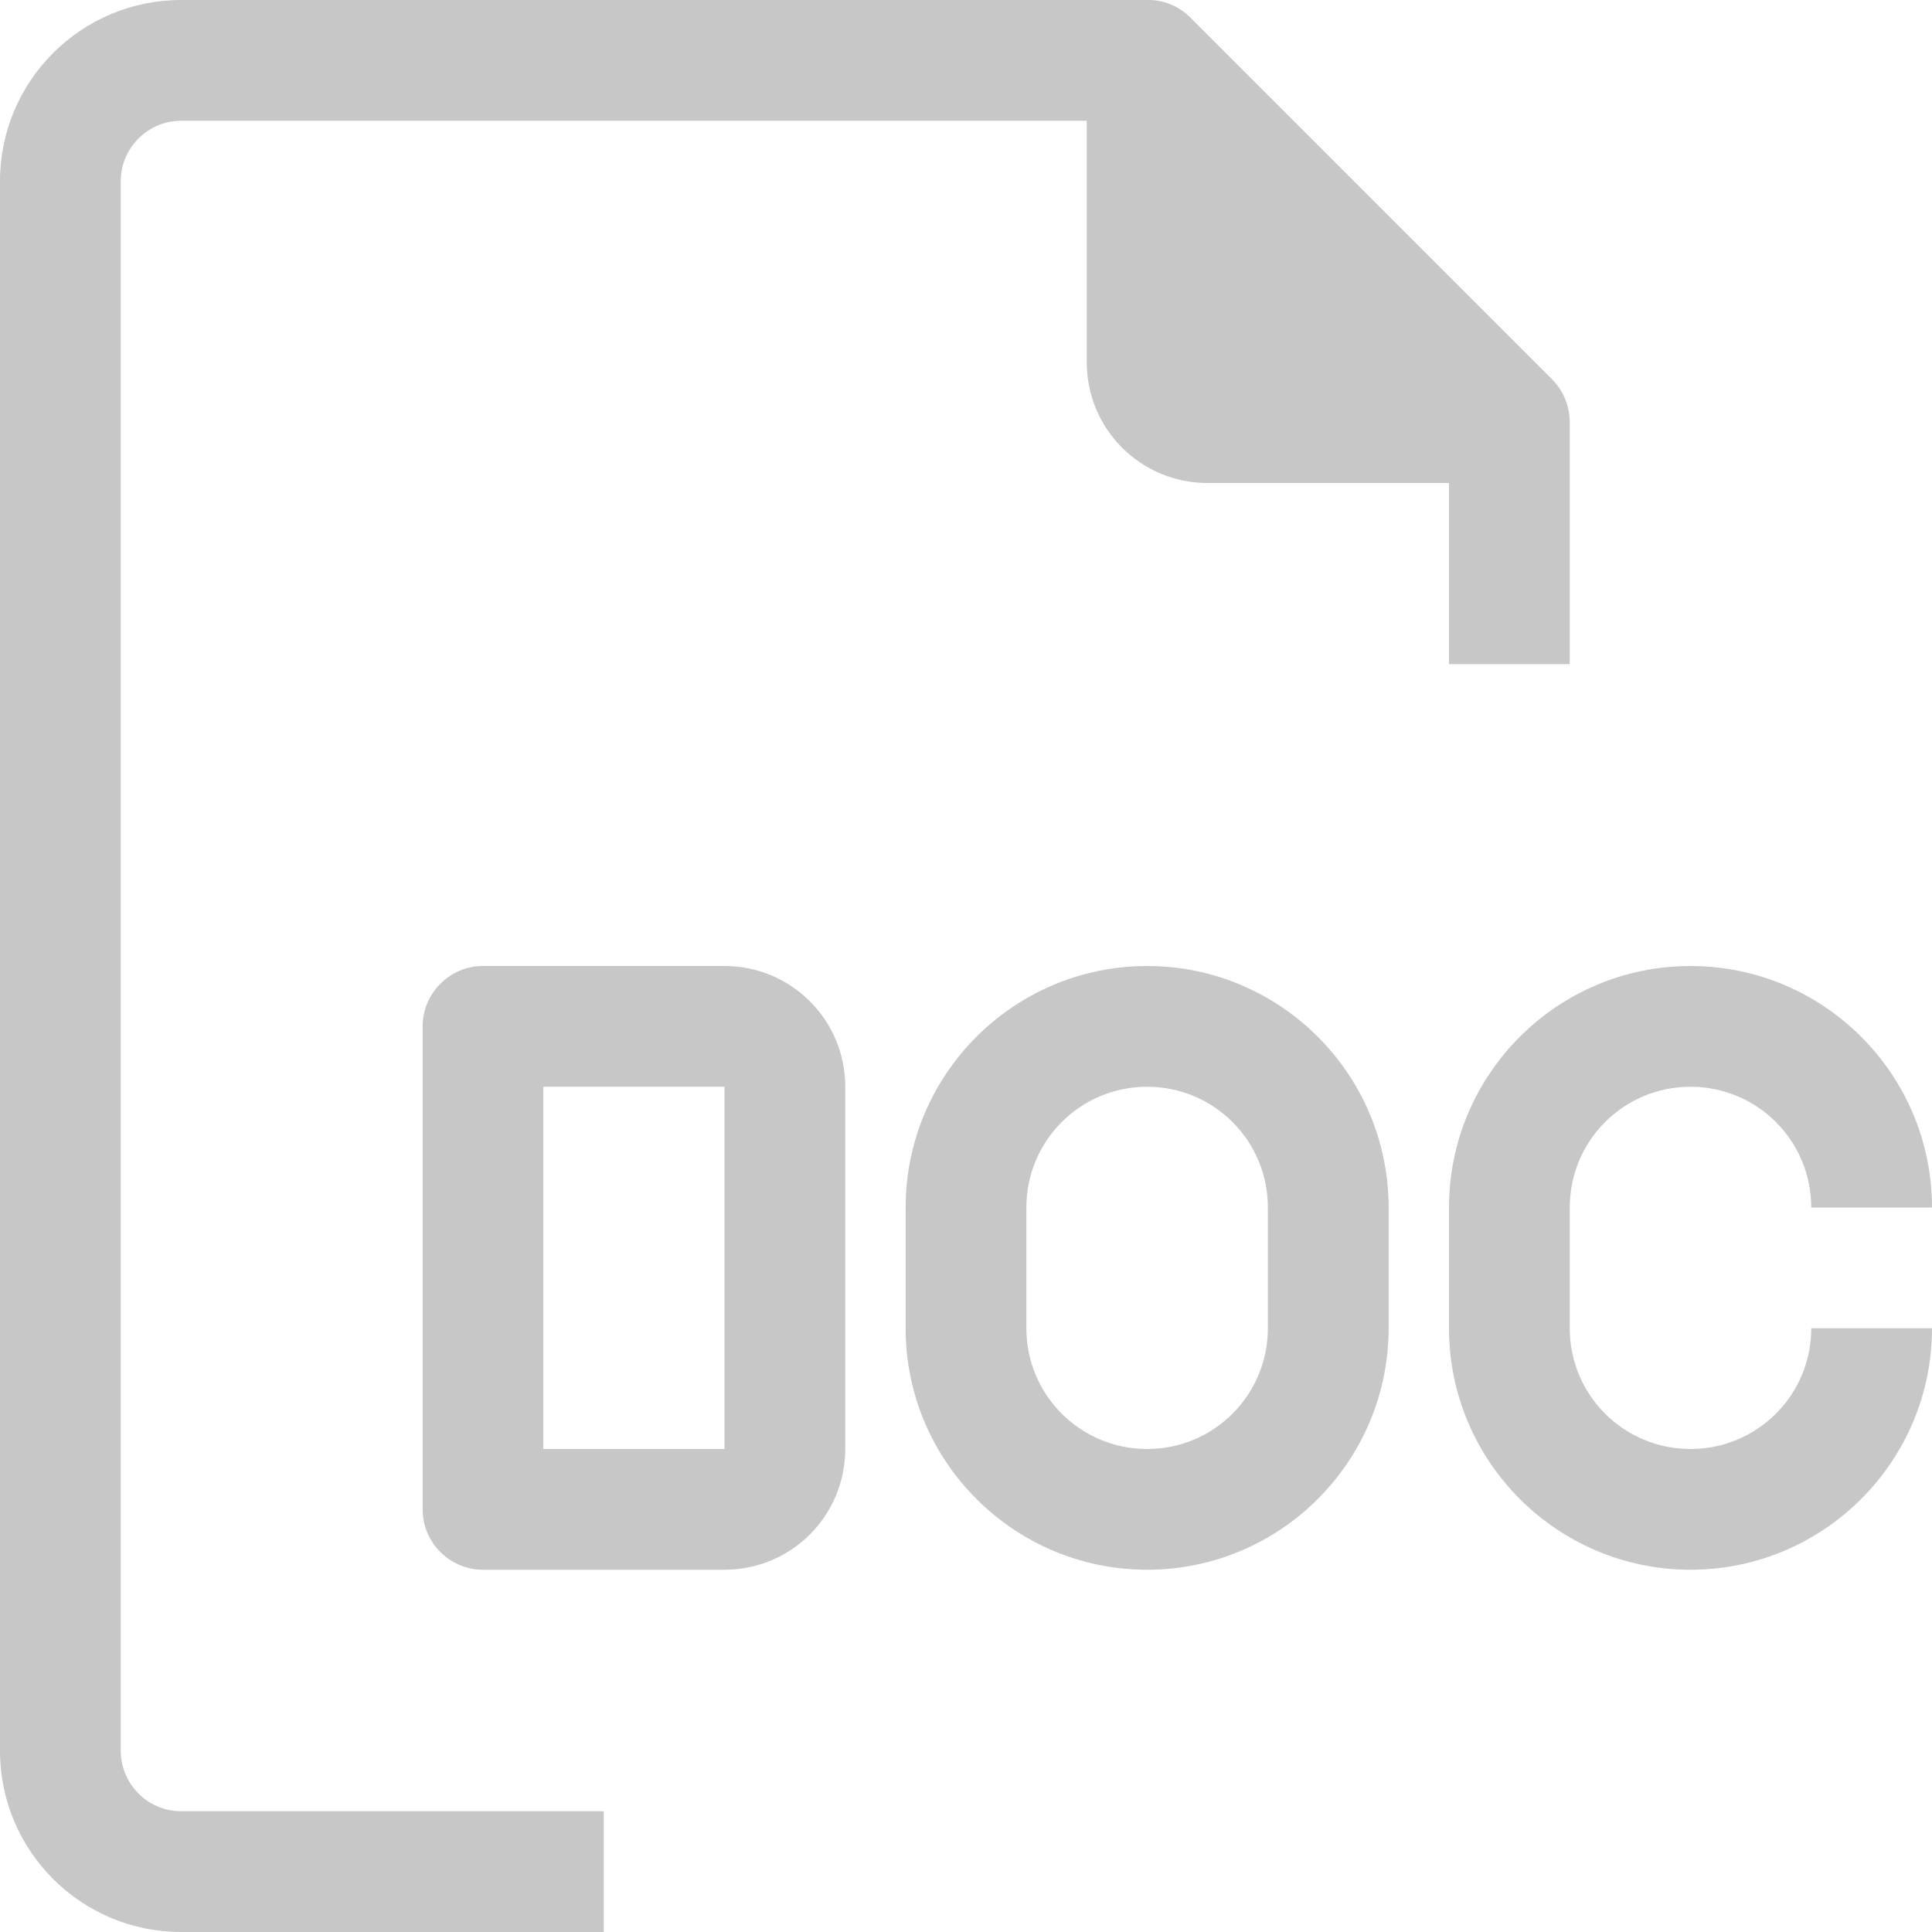
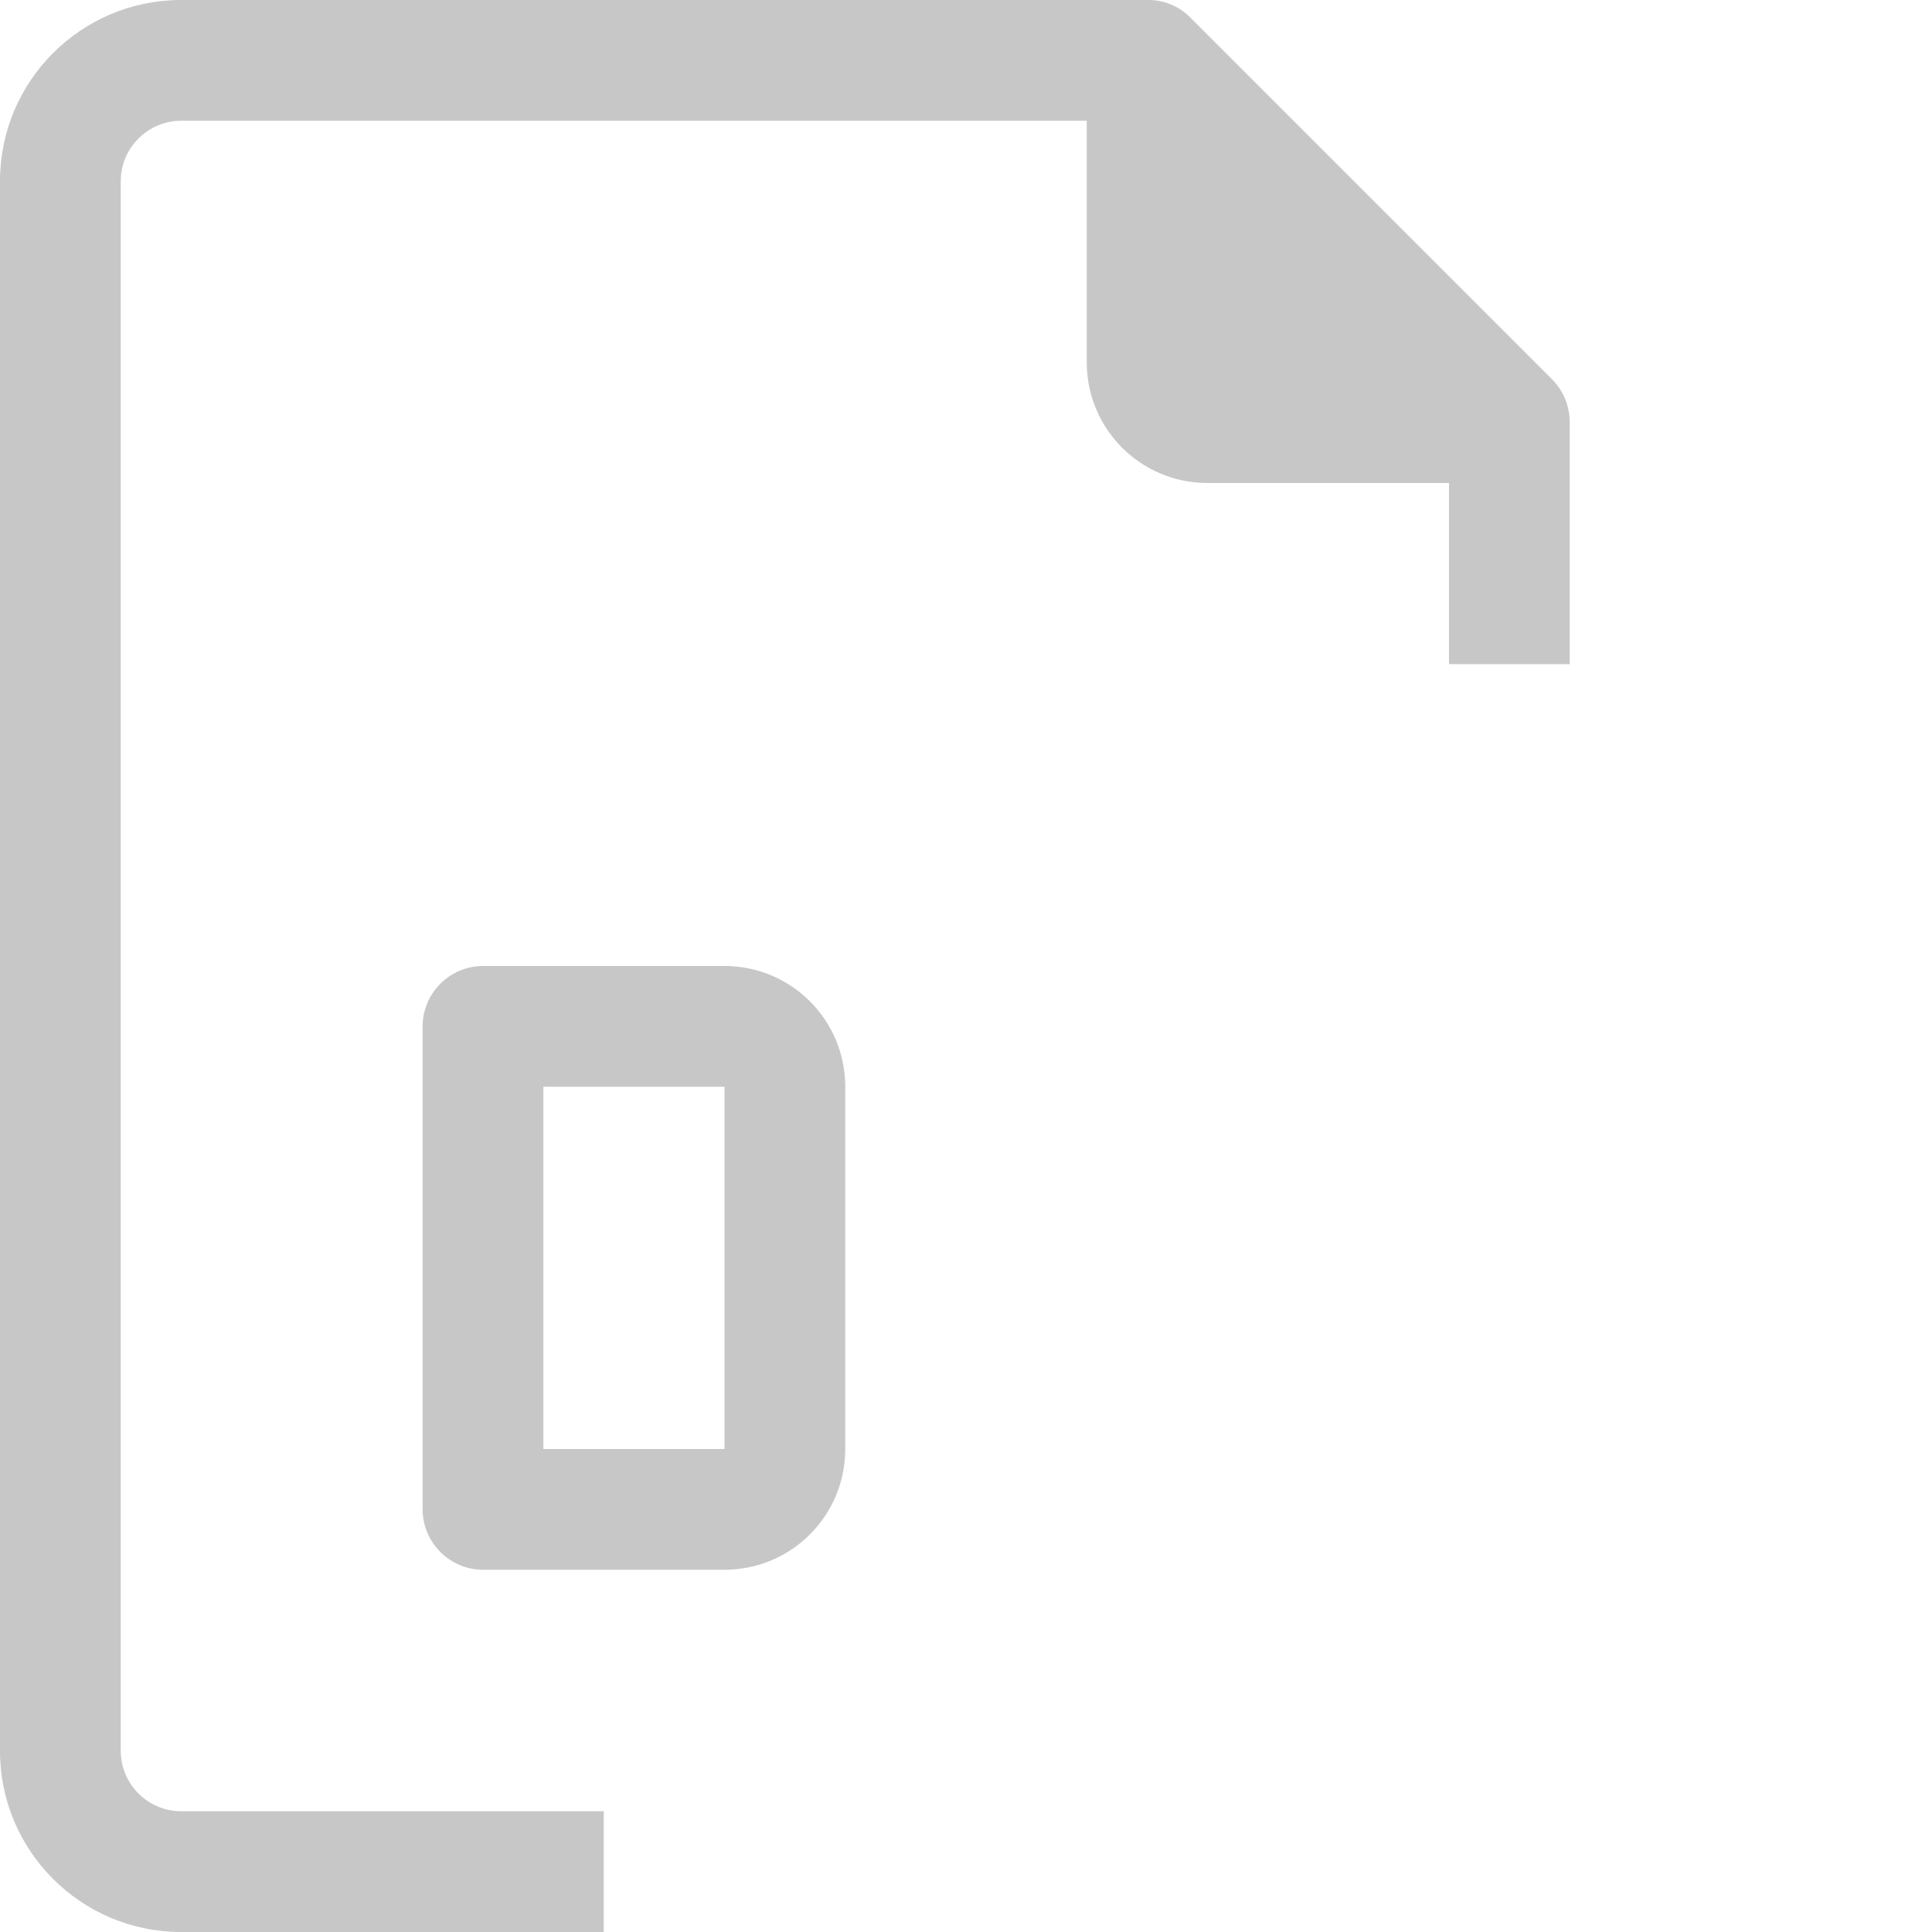
<svg xmlns="http://www.w3.org/2000/svg" id="Capa_1" x="0px" y="0px" viewBox="0 0 512 512" style="enable-background:new 0 0 512 512;" xml:space="preserve">
  <style type="text/css"> .st0{fill:#C7C7C7;} </style>
  <g>
    <g>
      <g>
        <path class="st0" d="M32,464V48c0-8.8,7.2-16,16-16h240v64c0,17.7,14.3,32,32,32h64v48h32v-64c0-4.3-1.6-8.3-4.6-11.4l-96-96 c-3-3-7.1-4.7-11.4-4.6H48C21.5,0,0,21.5,0,48v416c0,26.5,21.5,48,48,48h112v-32H48C39.2,480,32,472.8,32,464z" />
        <path class="st0" d="M192,256h-64c-8.8,0-16,7.2-16,16v128c0,8.8,7.2,16,16,16h64c17.7,0,32-14.3,32-32v-96 C224,270.3,209.7,256,192,256z M192,384h-48v-96h48V384z" />
-         <path class="st0" d="M304,256c-35.3,0-64,28.7-64,64v32c0,35.3,28.7,64,64,64s64-28.7,64-64v-32C368,284.7,339.3,256,304,256z M336,352c0,17.7-14.3,32-32,32s-32-14.3-32-32v-32c0-17.7,14.3-32,32-32s32,14.3,32,32V352z" />
-         <path class="st0" d="M448,384c-17.7,0-32-14.3-32-32v-32c0-17.7,14.3-32,32-32s32,14.3,32,32h32c0-35.3-28.7-64-64-64 s-64,28.7-64,64v32c0,35.3,28.7,64,64,64s64-28.7,64-64h-32C480,369.7,465.7,384,448,384z" />
      </g>
    </g>
  </g>
</svg>